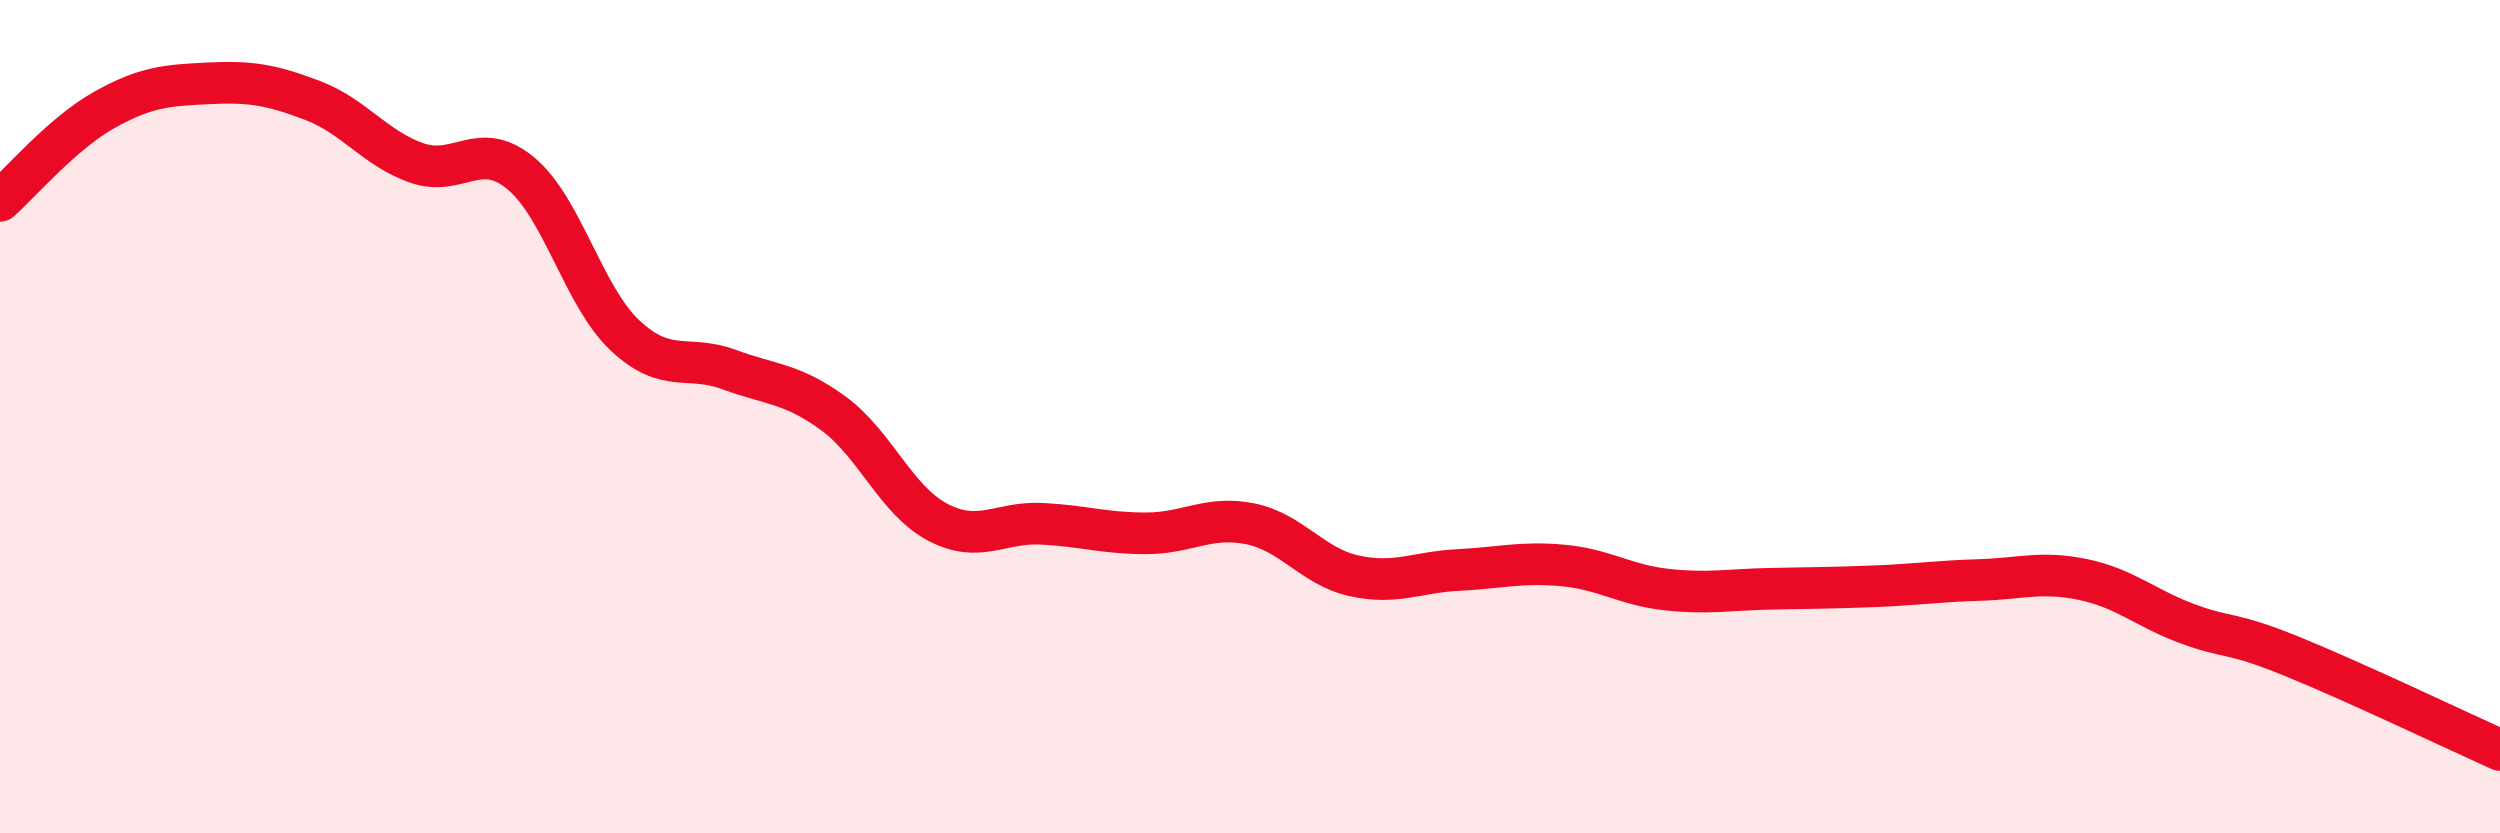
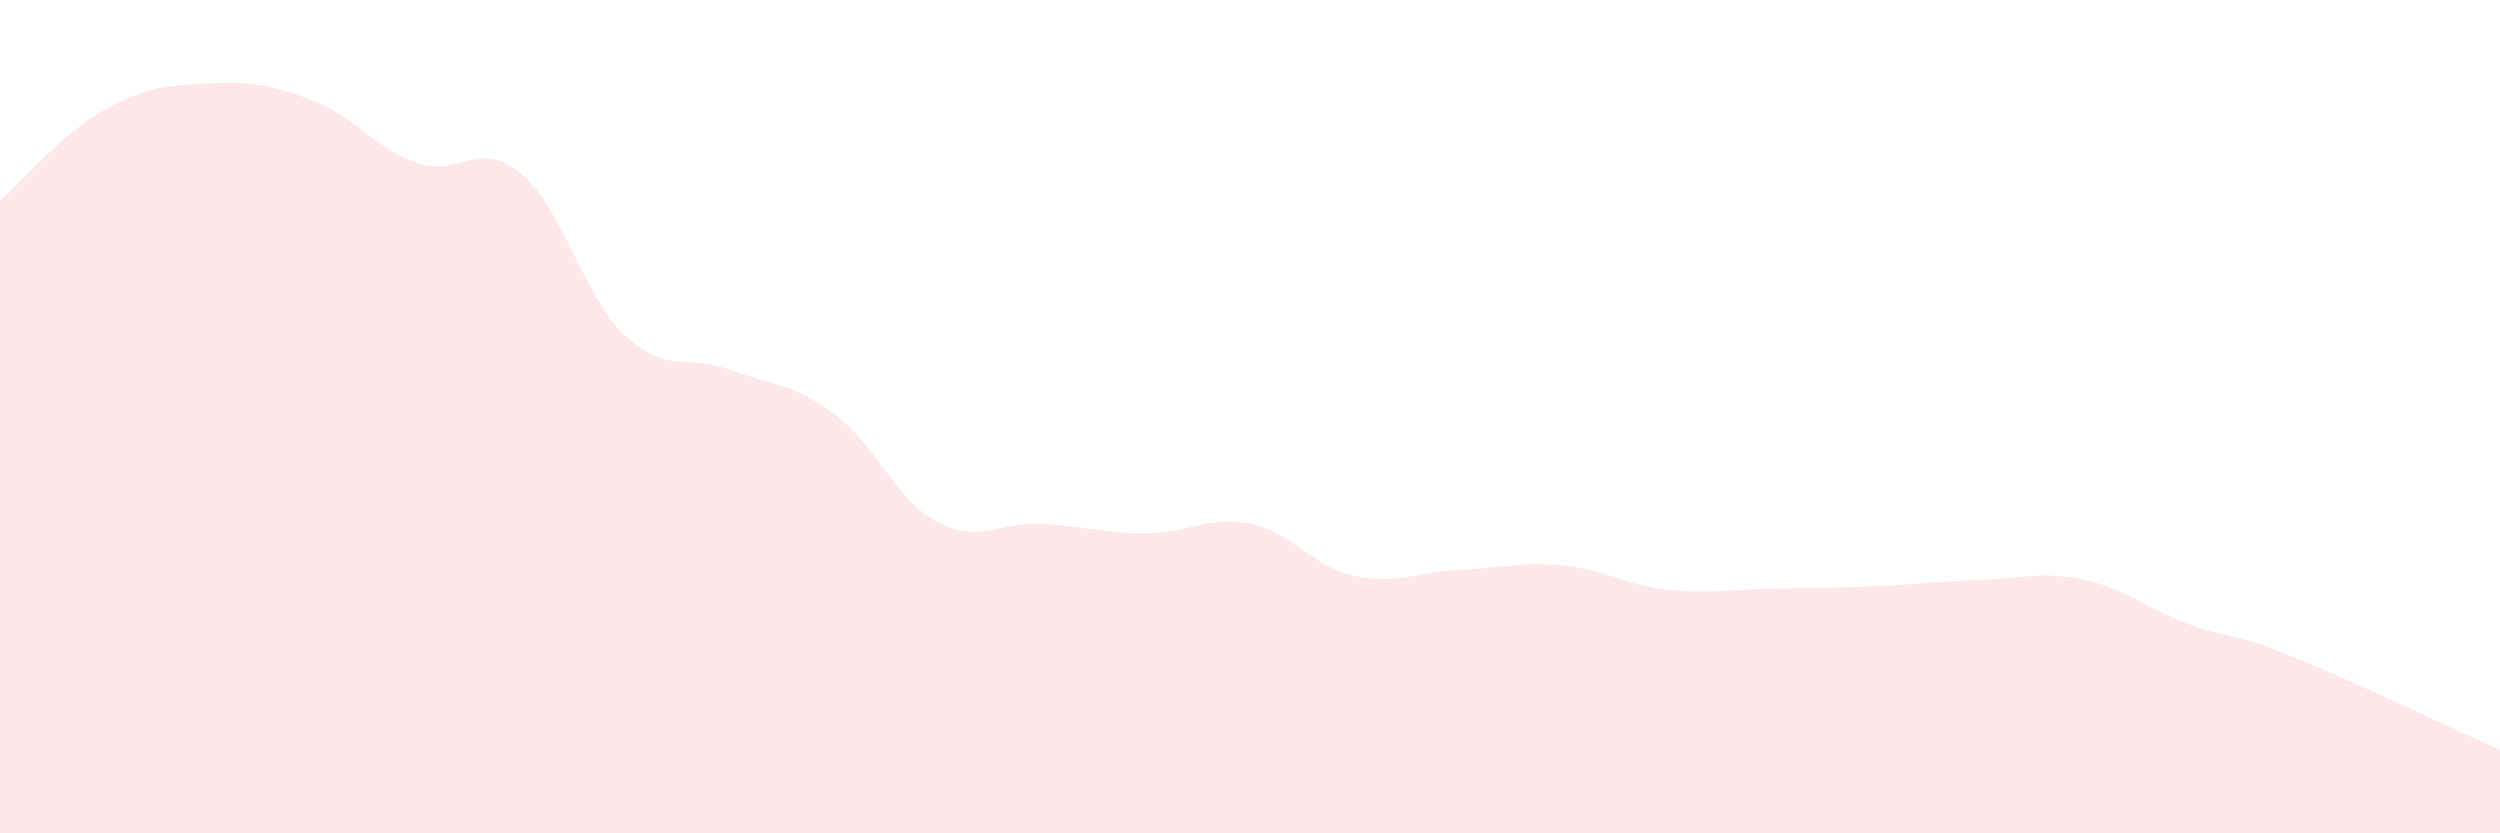
<svg xmlns="http://www.w3.org/2000/svg" width="60" height="20" viewBox="0 0 60 20">
  <path d="M 0,4.82 C 0.5,4.38 1.5,3.2 2.5,2.64 C 3.5,2.08 4,2.05 5,2 C 6,1.95 6.5,2.03 7.5,2.41 C 8.5,2.79 9,3.56 10,3.91 C 11,4.26 11.5,3.33 12.5,4.16 C 13.5,4.99 14,7.11 15,8.05 C 16,8.99 16.5,8.5 17.5,8.87 C 18.5,9.24 19,9.19 20,9.92 C 21,10.65 21.5,12 22.5,12.53 C 23.5,13.06 24,12.52 25,12.57 C 26,12.62 26.5,12.8 27.5,12.8 C 28.5,12.8 29,12.37 30,12.57 C 31,12.77 31.5,13.6 32.5,13.82 C 33.5,14.04 34,13.73 35,13.68 C 36,13.63 36.5,13.48 37.5,13.57 C 38.5,13.66 39,14.04 40,14.15 C 41,14.26 41.5,14.15 42.5,14.13 C 43.5,14.11 44,14.11 45,14.07 C 46,14.03 46.5,13.95 47.5,13.92 C 48.5,13.89 49,13.7 50,13.91 C 51,14.12 51.5,14.6 52.5,14.97 C 53.5,15.34 53.5,15.14 55,15.75 C 56.5,16.36 59,17.55 60,18L60 20L0 20Z" fill="#EB0A25" opacity="0.1" stroke-linecap="round" stroke-linejoin="round" />
-   <path d="M 0,4.82 C 0.5,4.38 1.5,3.2 2.5,2.64 C 3.5,2.08 4,2.05 5,2 C 6,1.95 6.5,2.03 7.5,2.41 C 8.5,2.79 9,3.56 10,3.91 C 11,4.26 11.5,3.33 12.5,4.16 C 13.5,4.99 14,7.11 15,8.05 C 16,8.99 16.5,8.5 17.5,8.87 C 18.5,9.24 19,9.19 20,9.92 C 21,10.65 21.5,12 22.5,12.53 C 23.5,13.06 24,12.52 25,12.57 C 26,12.62 26.5,12.8 27.5,12.8 C 28.5,12.8 29,12.37 30,12.57 C 31,12.77 31.5,13.6 32.5,13.82 C 33.5,14.04 34,13.73 35,13.68 C 36,13.63 36.5,13.48 37.5,13.57 C 38.5,13.66 39,14.04 40,14.15 C 41,14.26 41.5,14.15 42.5,14.13 C 43.5,14.11 44,14.11 45,14.07 C 46,14.03 46.5,13.95 47.5,13.92 C 48.5,13.89 49,13.7 50,13.91 C 51,14.12 51.5,14.6 52.5,14.97 C 53.5,15.34 53.5,15.14 55,15.75 C 56.5,16.36 59,17.55 60,18" stroke="#EB0A25" stroke-width="1" fill="none" stroke-linecap="round" stroke-linejoin="round" />
</svg>